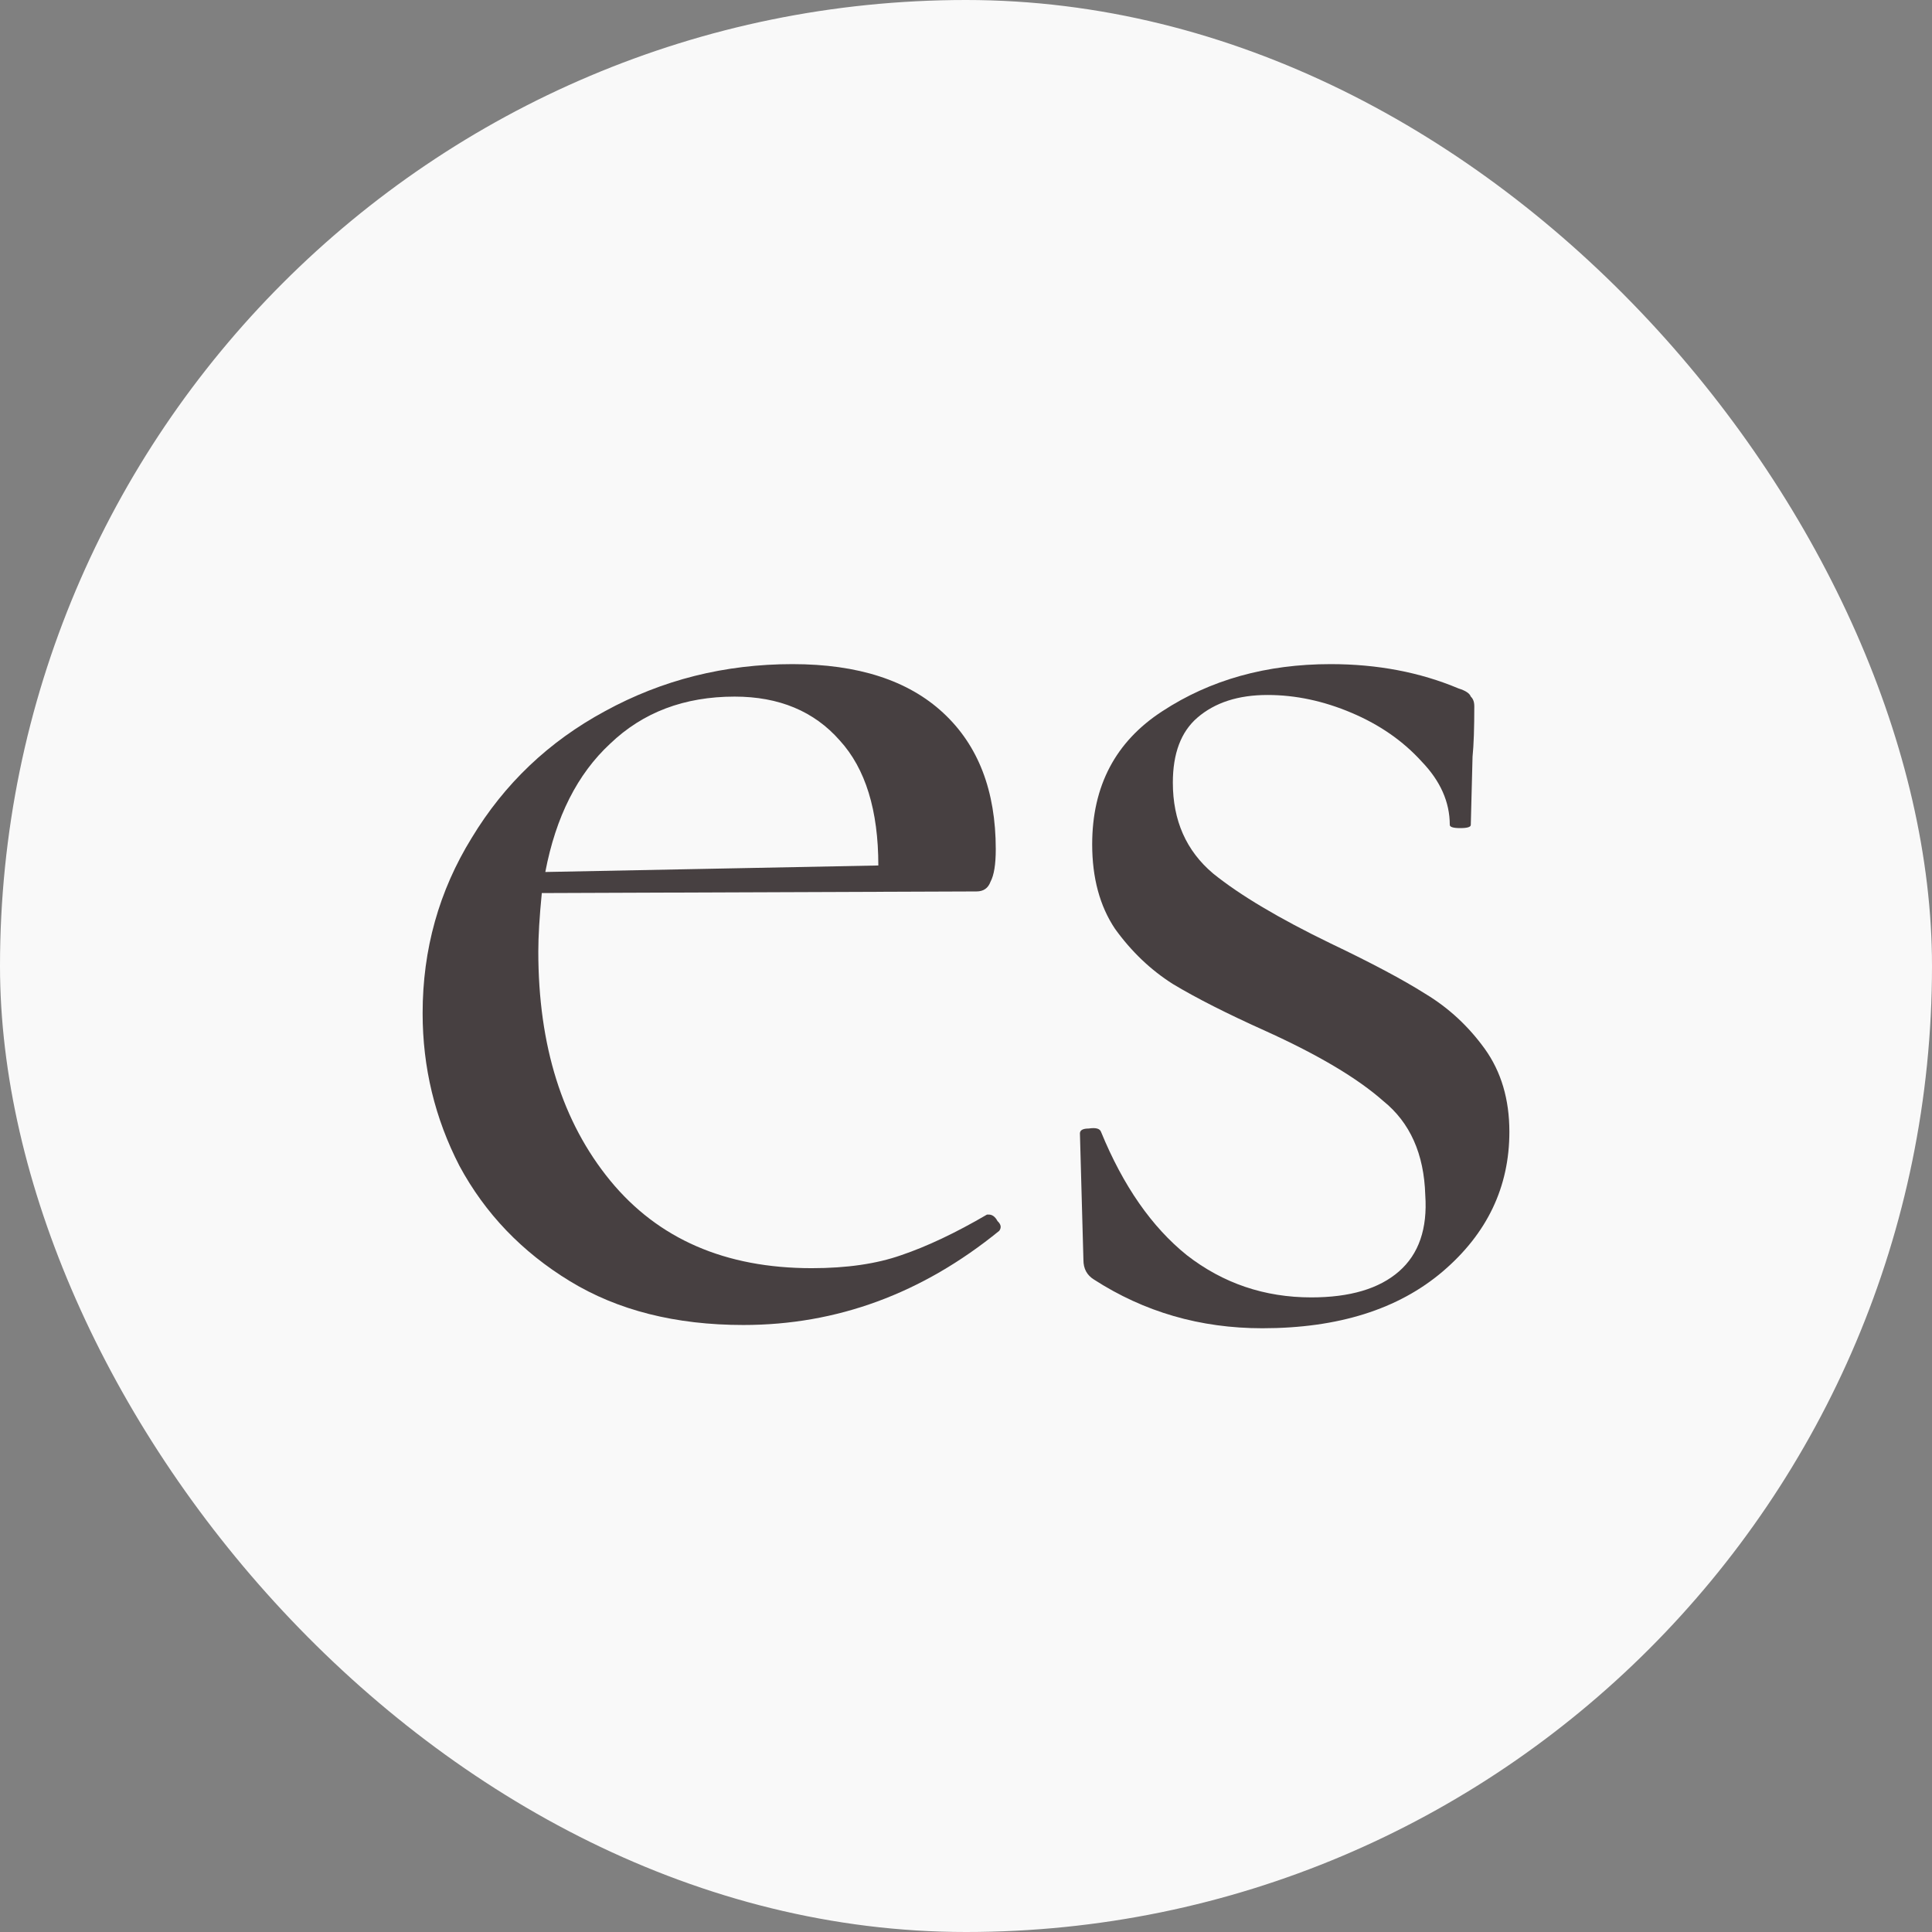
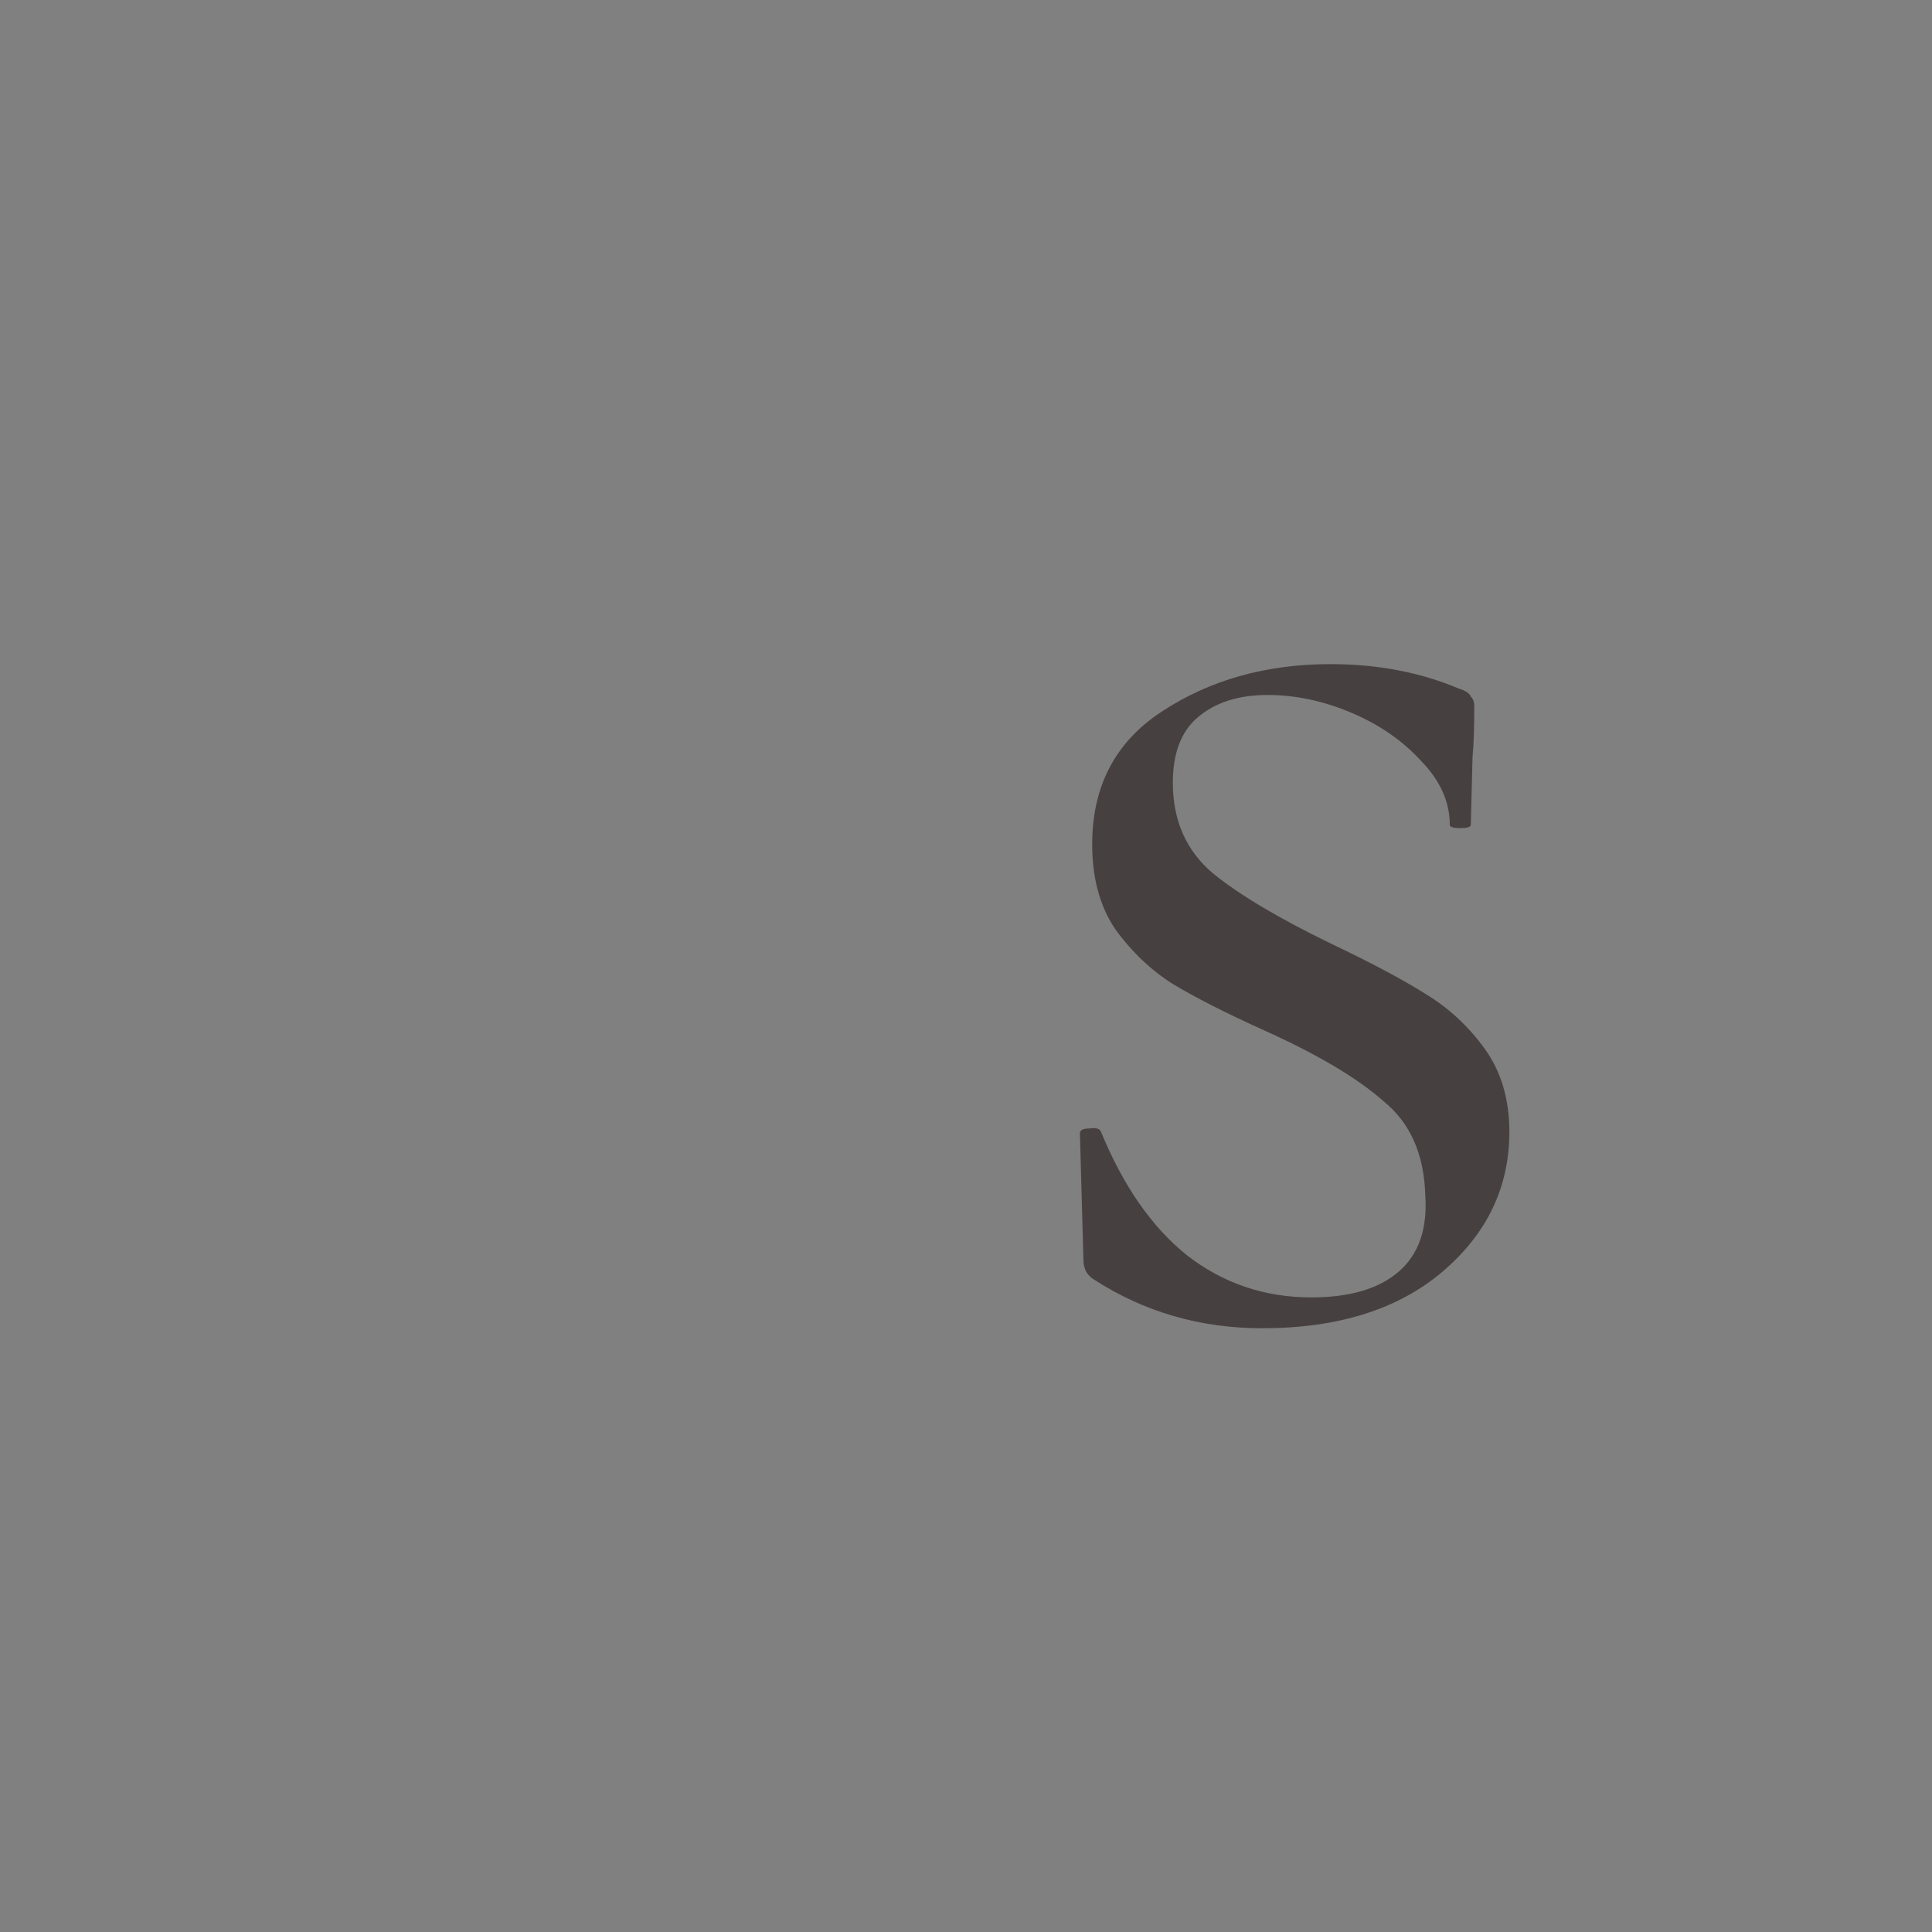
<svg xmlns="http://www.w3.org/2000/svg" width="32" height="32" viewBox="0 0 32 32" fill="none">
  <rect x="0" y="0" width="32" height="32" fill="#808080" stroke="none" />
-   <rect width="32" height="32" rx="16" fill="#F9F9F9" />
-   <path d="M16.377 20.117C16.435 20.117 16.484 20.153 16.522 20.225C16.58 20.279 16.59 20.332 16.551 20.386C15.274 21.426 13.861 21.946 12.313 21.946C11.19 21.946 10.232 21.704 9.439 21.22C8.645 20.736 8.035 20.099 7.61 19.311C7.203 18.522 7 17.679 7 16.782C7 15.725 7.271 14.756 7.813 13.878C8.355 12.981 9.09 12.282 10.019 11.78C10.968 11.26 12.003 11 13.126 11C14.21 11 15.042 11.269 15.622 11.807C16.203 12.345 16.493 13.098 16.493 14.066C16.493 14.317 16.464 14.496 16.406 14.604C16.367 14.711 16.29 14.765 16.174 14.765L8.974 14.792C8.935 15.187 8.916 15.509 8.916 15.76C8.916 17.32 9.313 18.584 10.106 19.553C10.9 20.521 12.013 21.005 13.445 21.005C14.026 21.005 14.519 20.933 14.926 20.79C15.351 20.646 15.826 20.422 16.348 20.117H16.377ZM12.168 11.538C11.335 11.538 10.648 11.798 10.106 12.318C9.564 12.82 9.206 13.528 9.032 14.443L14.548 14.335C14.548 13.421 14.335 12.73 13.909 12.264C13.484 11.78 12.903 11.538 12.168 11.538Z" fill="#474041" />
  <path d="M19.426 12.963C19.426 13.591 19.648 14.093 20.094 14.469C20.539 14.828 21.187 15.213 22.039 15.626C22.716 15.949 23.239 16.227 23.607 16.46C23.994 16.693 24.323 16.998 24.594 17.374C24.864 17.751 25 18.208 25 18.746C25 19.66 24.632 20.431 23.897 21.059C23.161 21.686 22.165 22 20.907 22C19.881 22 18.952 21.731 18.119 21.193C18.003 21.121 17.945 21.014 17.945 20.87L17.887 18.773C17.887 18.719 17.936 18.692 18.032 18.692C18.149 18.674 18.216 18.692 18.236 18.746C18.603 19.642 19.078 20.324 19.658 20.79C20.258 21.256 20.945 21.489 21.719 21.489C22.358 21.489 22.842 21.346 23.171 21.059C23.5 20.772 23.645 20.35 23.607 19.795C23.587 19.113 23.355 18.593 22.91 18.235C22.484 17.858 21.836 17.473 20.965 17.078C20.326 16.791 19.813 16.531 19.426 16.298C19.058 16.065 18.739 15.76 18.468 15.384C18.216 15.007 18.09 14.541 18.09 13.985C18.09 13.017 18.478 12.282 19.252 11.78C20.045 11.26 20.974 11 22.039 11C22.813 11 23.519 11.134 24.158 11.403C24.274 11.439 24.342 11.484 24.361 11.538C24.4 11.574 24.419 11.627 24.419 11.699C24.419 12.058 24.41 12.336 24.39 12.533L24.361 13.663C24.361 13.698 24.303 13.716 24.187 13.716C24.071 13.716 24.013 13.698 24.013 13.663C24.013 13.286 23.858 12.936 23.548 12.614C23.239 12.273 22.852 12.004 22.387 11.807C21.923 11.61 21.458 11.511 20.994 11.511C20.51 11.511 20.123 11.636 19.832 11.887C19.561 12.121 19.426 12.479 19.426 12.963Z" fill="#474041" />
</svg>